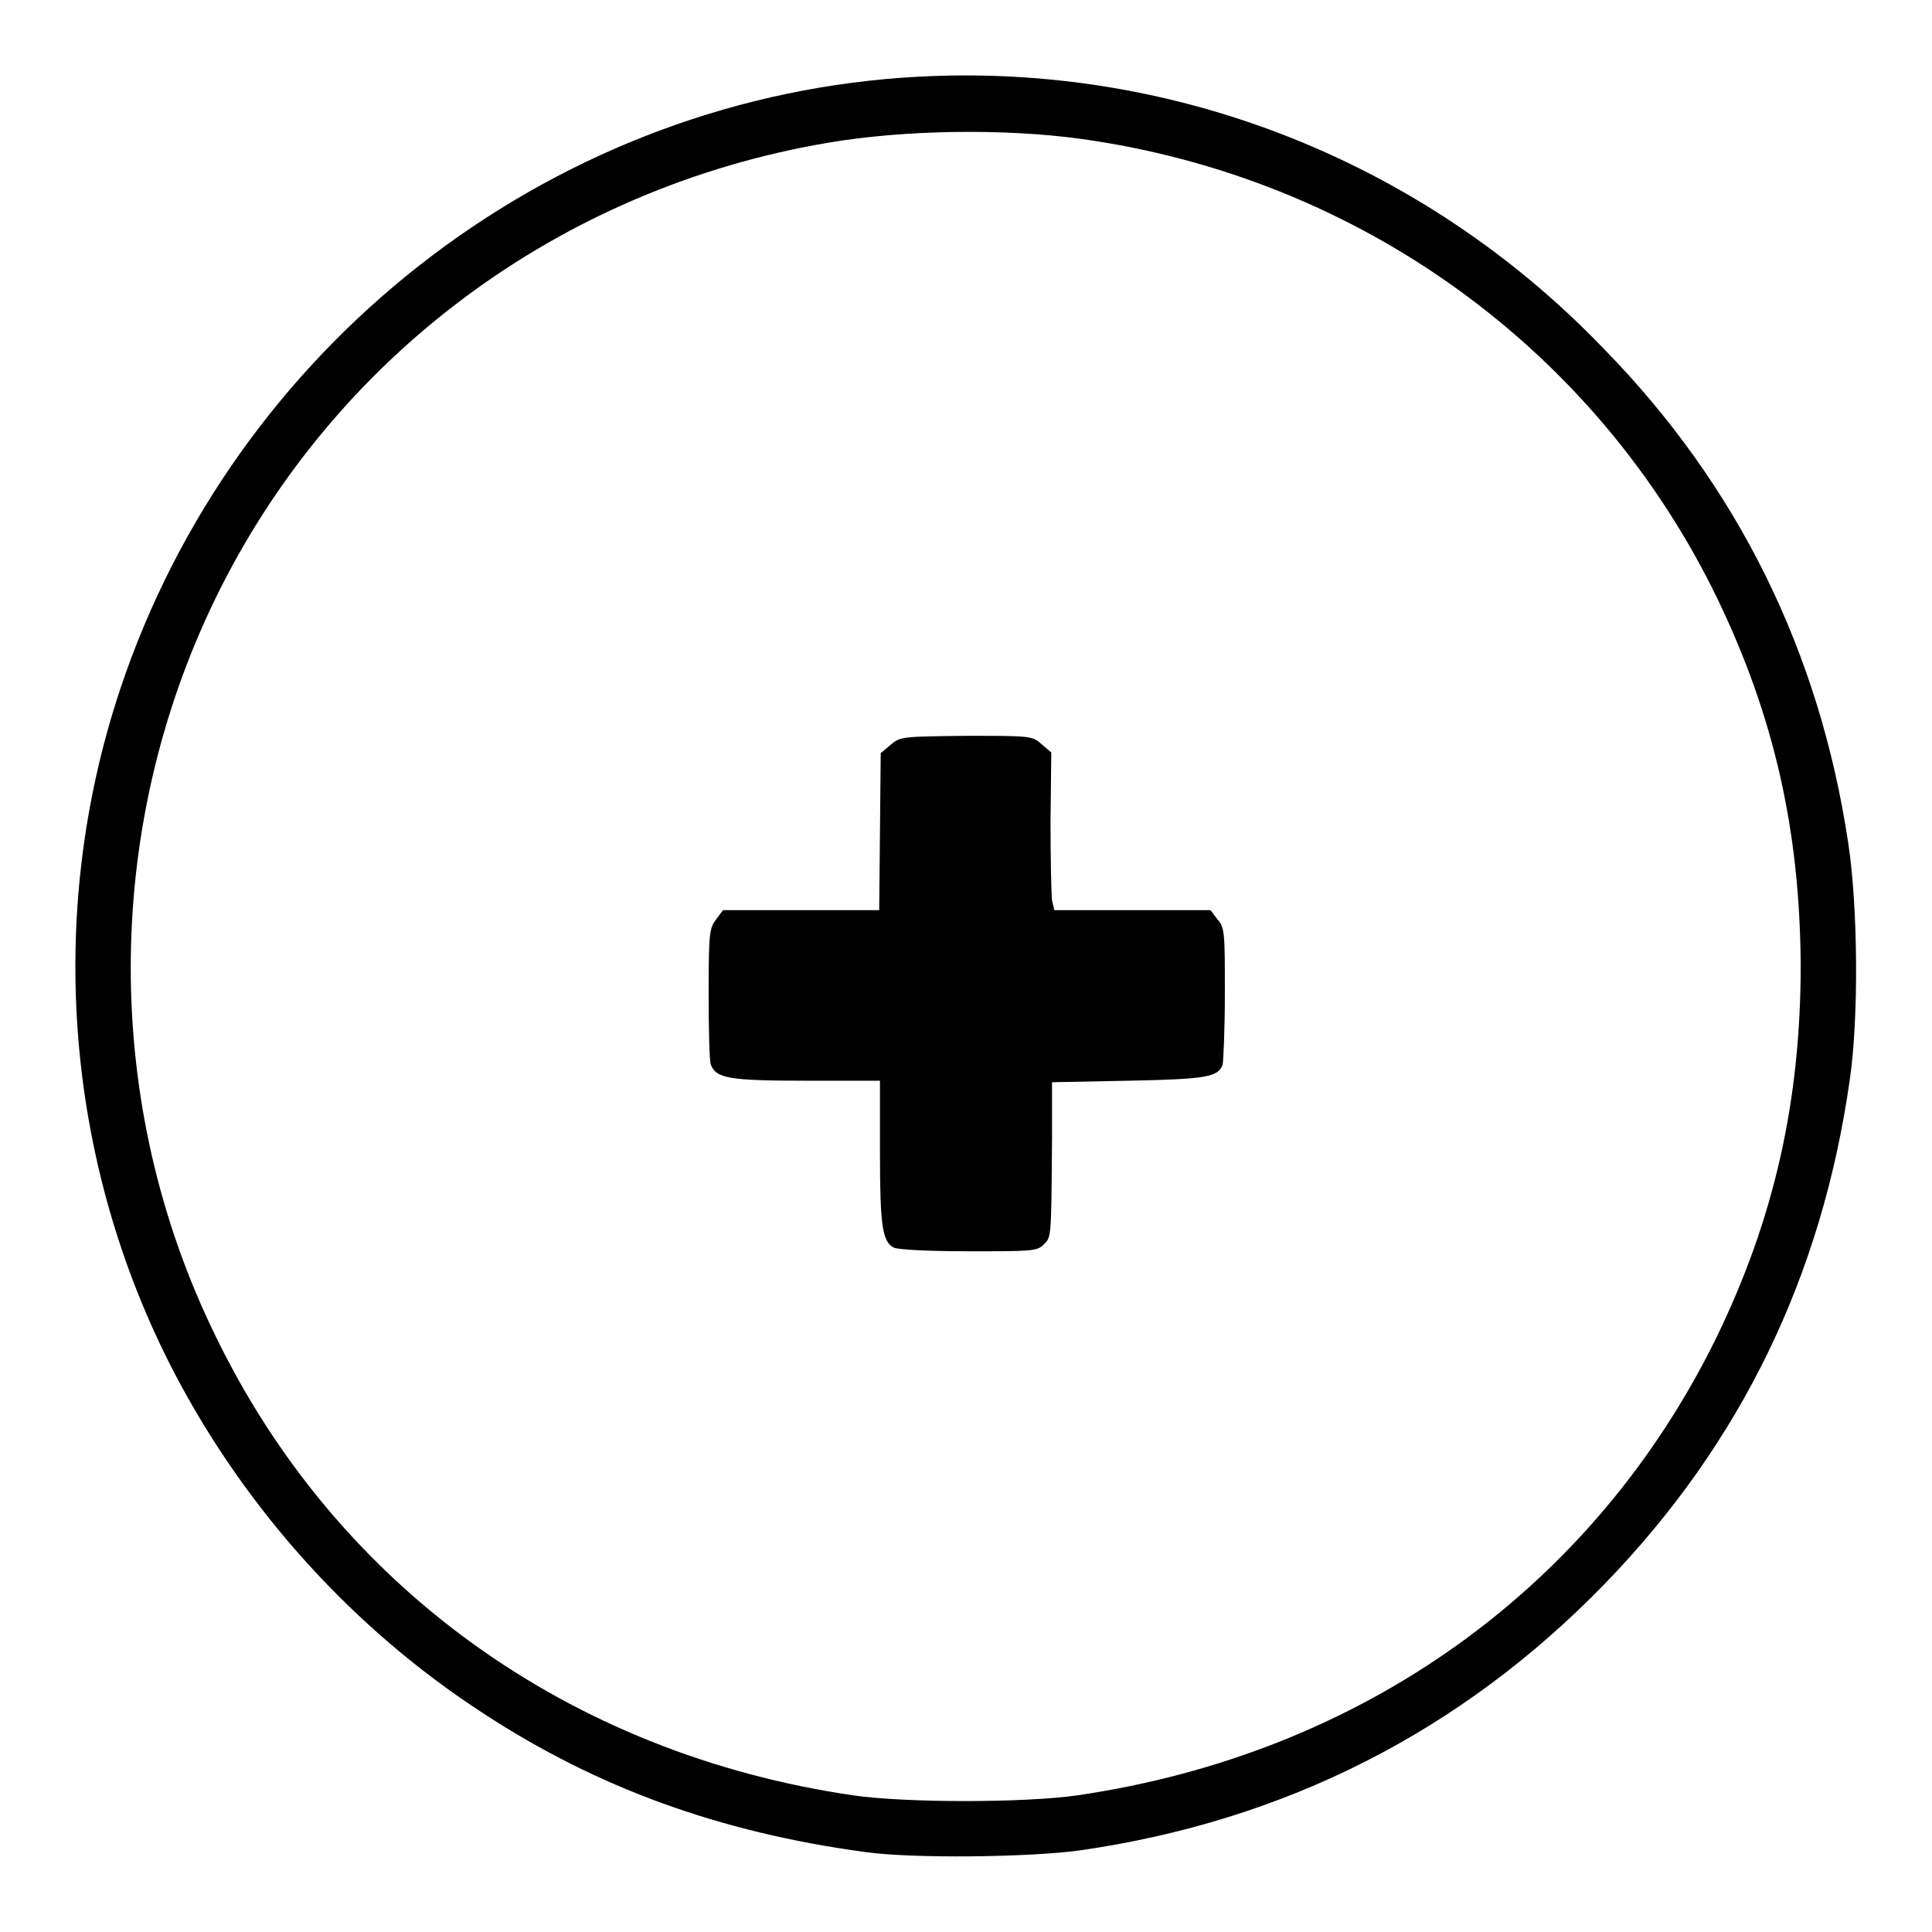
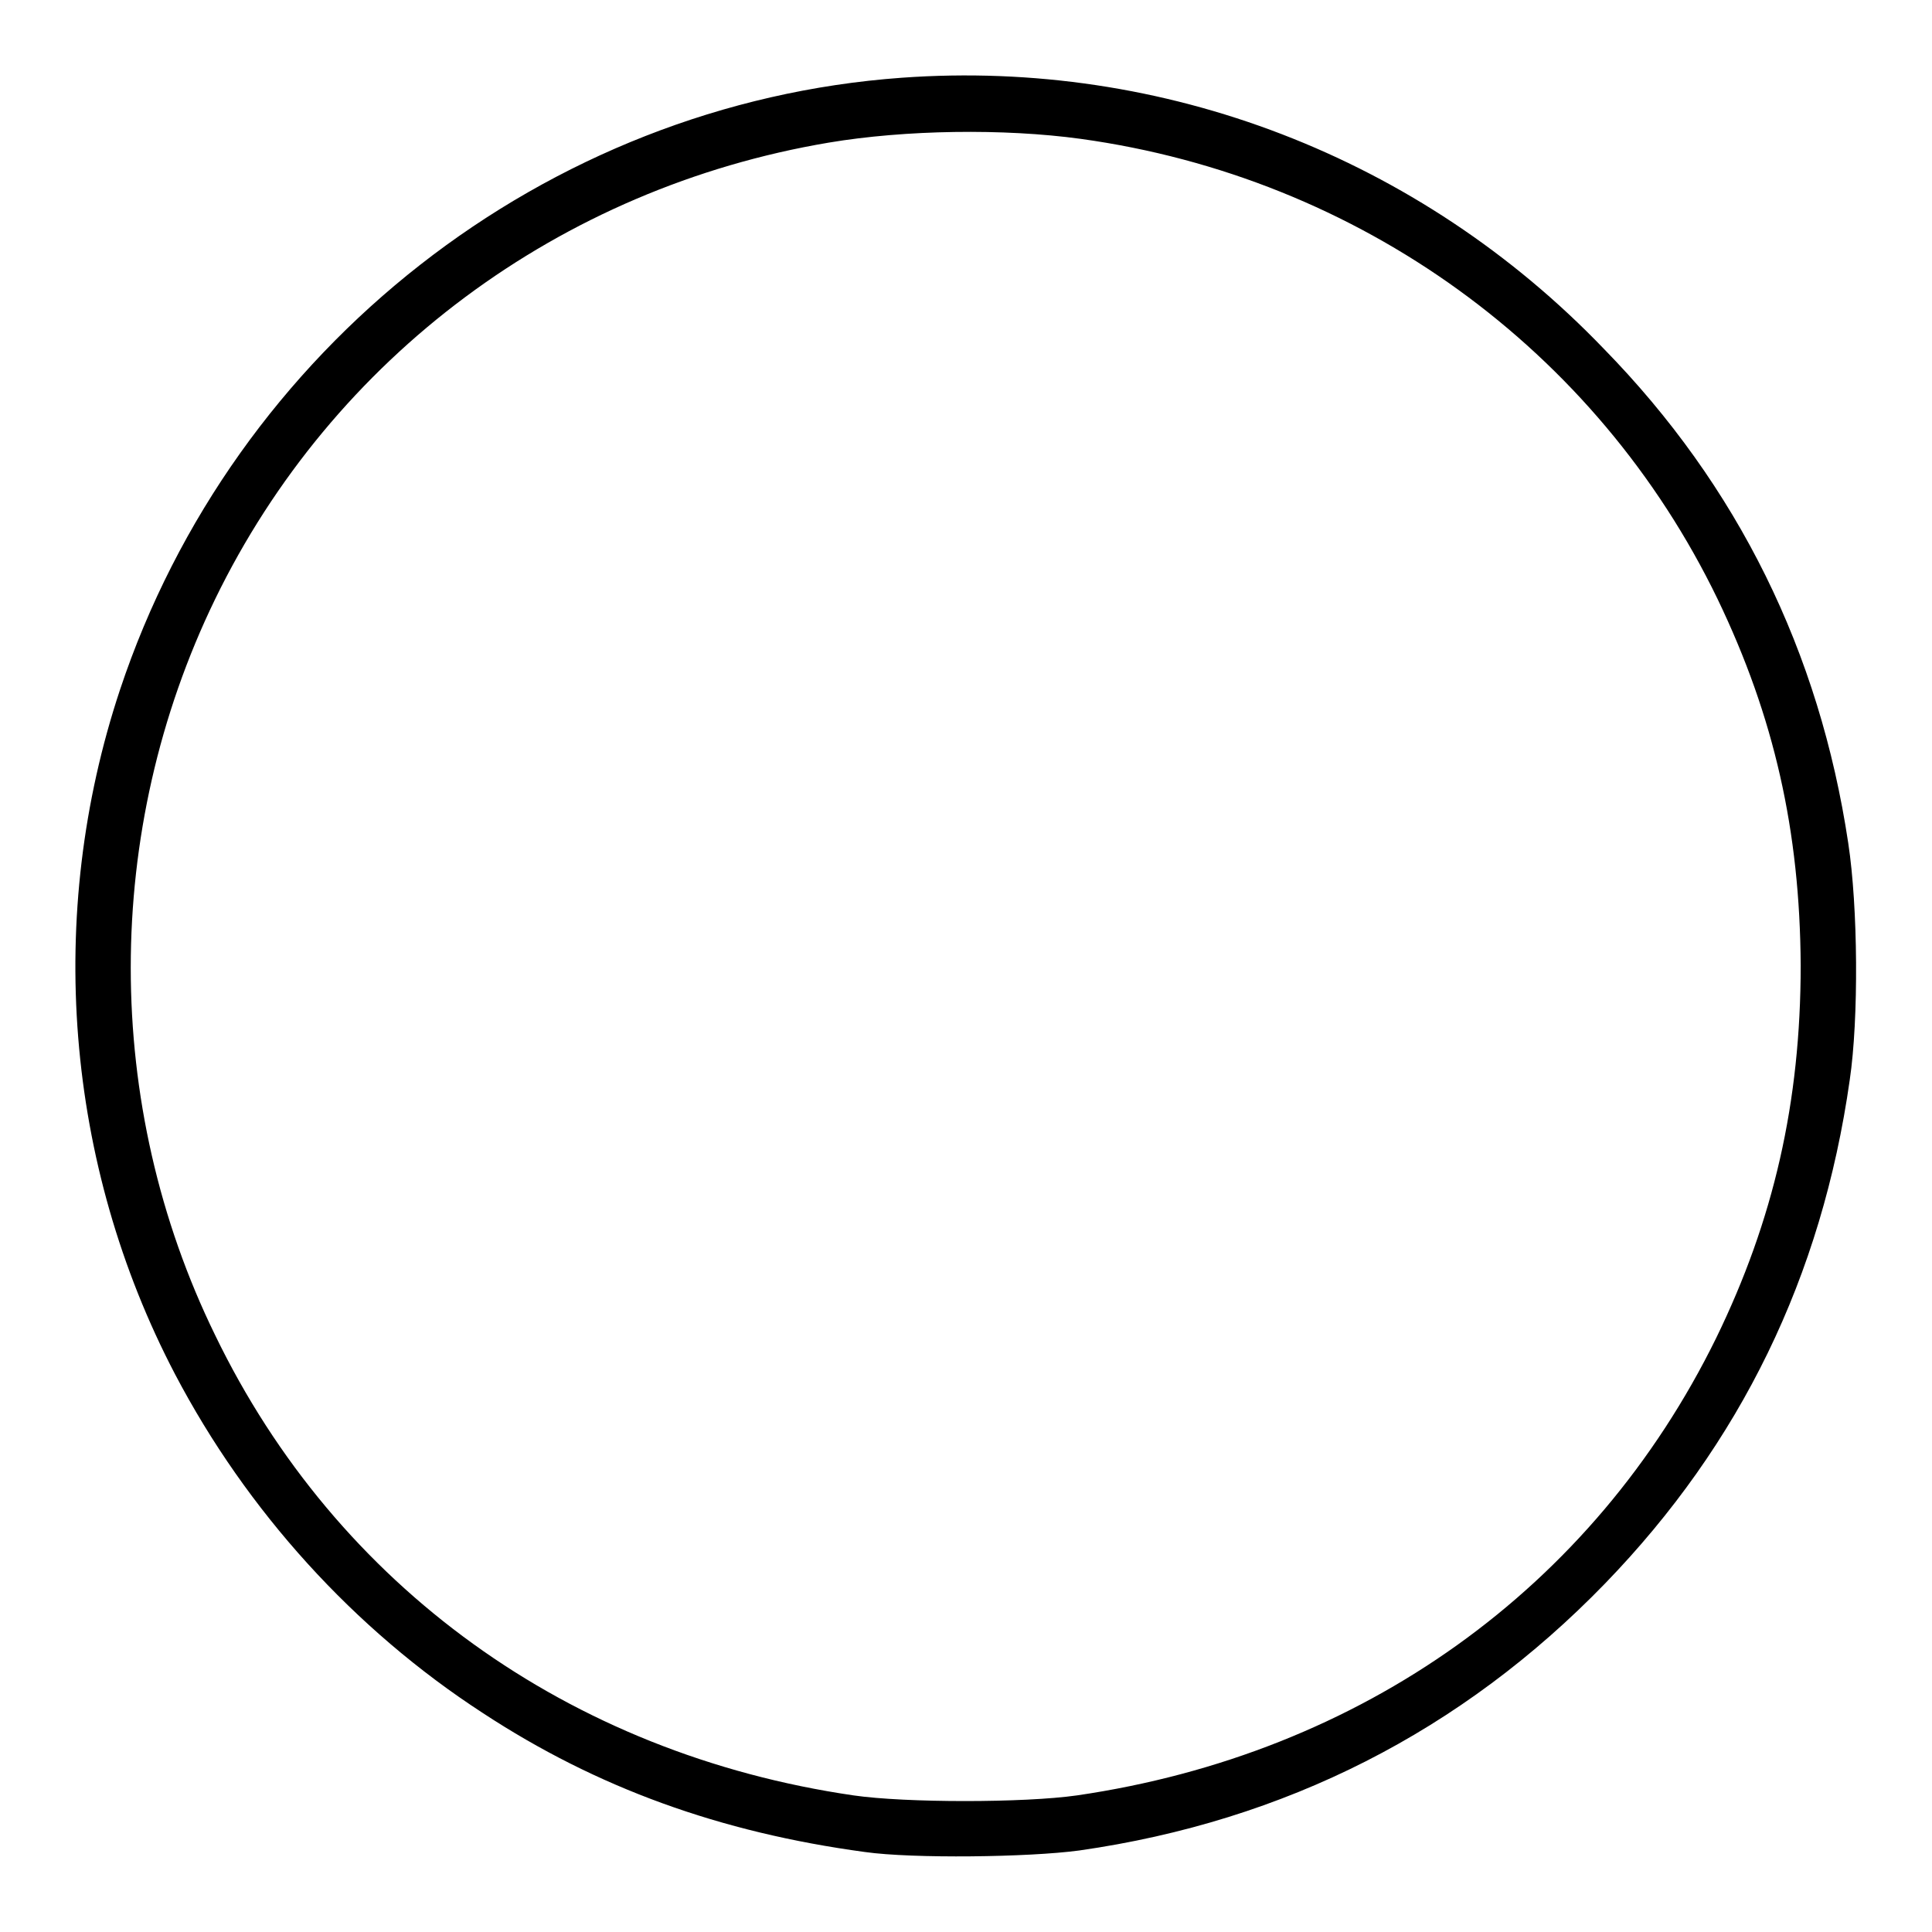
<svg xmlns="http://www.w3.org/2000/svg" version="1.1" x="0px" y="0px" viewBox="0 0 256 256" enable-background="new 0 0 256 256" xml:space="preserve">
  <g>
    <g>
      <g>
        <path fill="#000000" d="M119.5,10.3C72.3,13.7,31,46,15.9,91.4c-9.9,29.8-7.3,62.8,7.3,90.7c9.5,18.1,23.7,33.8,40.8,44.9c15.1,9.9,31.4,15.8,50.6,18.4c6.4,0.9,21.7,0.7,28.4-0.2c27.3-3.9,50.7-15.8,69.7-35.4c17.9-18.5,28.7-40.6,32.4-66.7c1.2-8.1,1.1-22.9-0.2-31.4c-3.8-25.3-14.6-47.3-32.4-65.5C188.1,20.8,154.2,7.8,119.5,10.3z M143.2,18.4c36.9,5.1,68.4,27.9,84.4,61c7.5,15.6,10.9,30.7,11,48.5c0,18.2-3.6,33.8-11.2,49.4c-16.3,33.2-47,55.1-84.7,60.6c-7,1-22.7,1-29.6,0c-37.7-5.5-68.5-27.7-84.6-61c-14.9-30.5-14.9-66.8,0-97.5c15.6-32.1,45.7-54.5,81.3-60.5C119.9,17.2,133,17,143.2,18.4z" />
-         <path fill="#000000" d="M118,98.7l-1.3,1.1l-0.1,10.4l-0.1,10.4h-10.3H95.8l-0.9,1.2c-0.9,1.2-1,1.8-1,9.9c0,4.8,0.1,9,0.3,9.4c0.7,1.8,2.5,2.1,12.7,2.1h9.7v9.4c0,9.7,0.3,11.9,1.8,12.7c0.5,0.3,4.9,0.5,9.9,0.5c8.5,0,9.1,0,10-0.9c1-1,1-0.6,1.1-14.1l0-7.4l10.2-0.2c10.3-0.2,11.8-0.5,12.4-2.1c0.1-0.4,0.3-4.6,0.3-9.4c0-8.1,0-8.8-1-9.9l-0.9-1.2H150h-10.3l-0.3-1.3c-0.1-0.7-0.2-5.4-0.2-10.4l0.1-9.2l-1.3-1.1c-1.2-1.1-1.5-1.1-10-1.1C119.5,97.6,119.3,97.6,118,98.7z" />
      </g>
    </g>
  </g>
</svg>